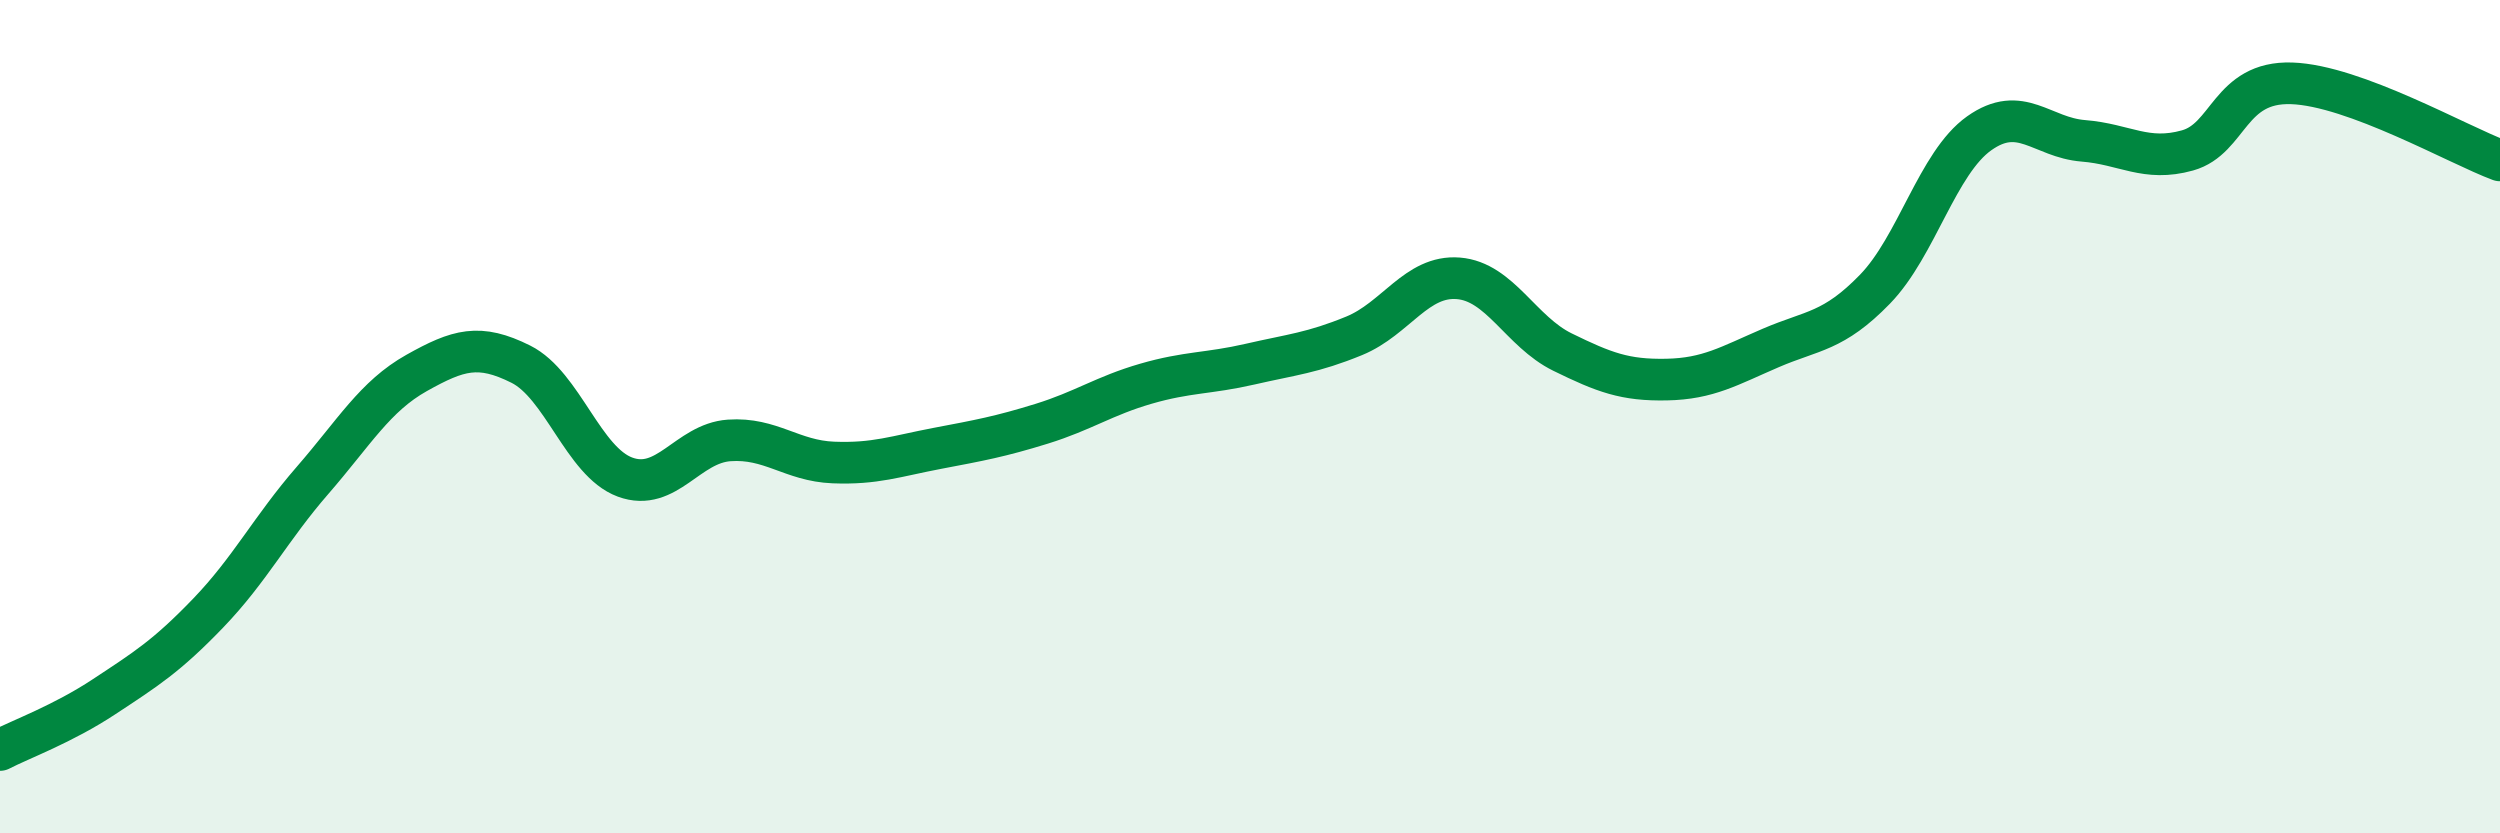
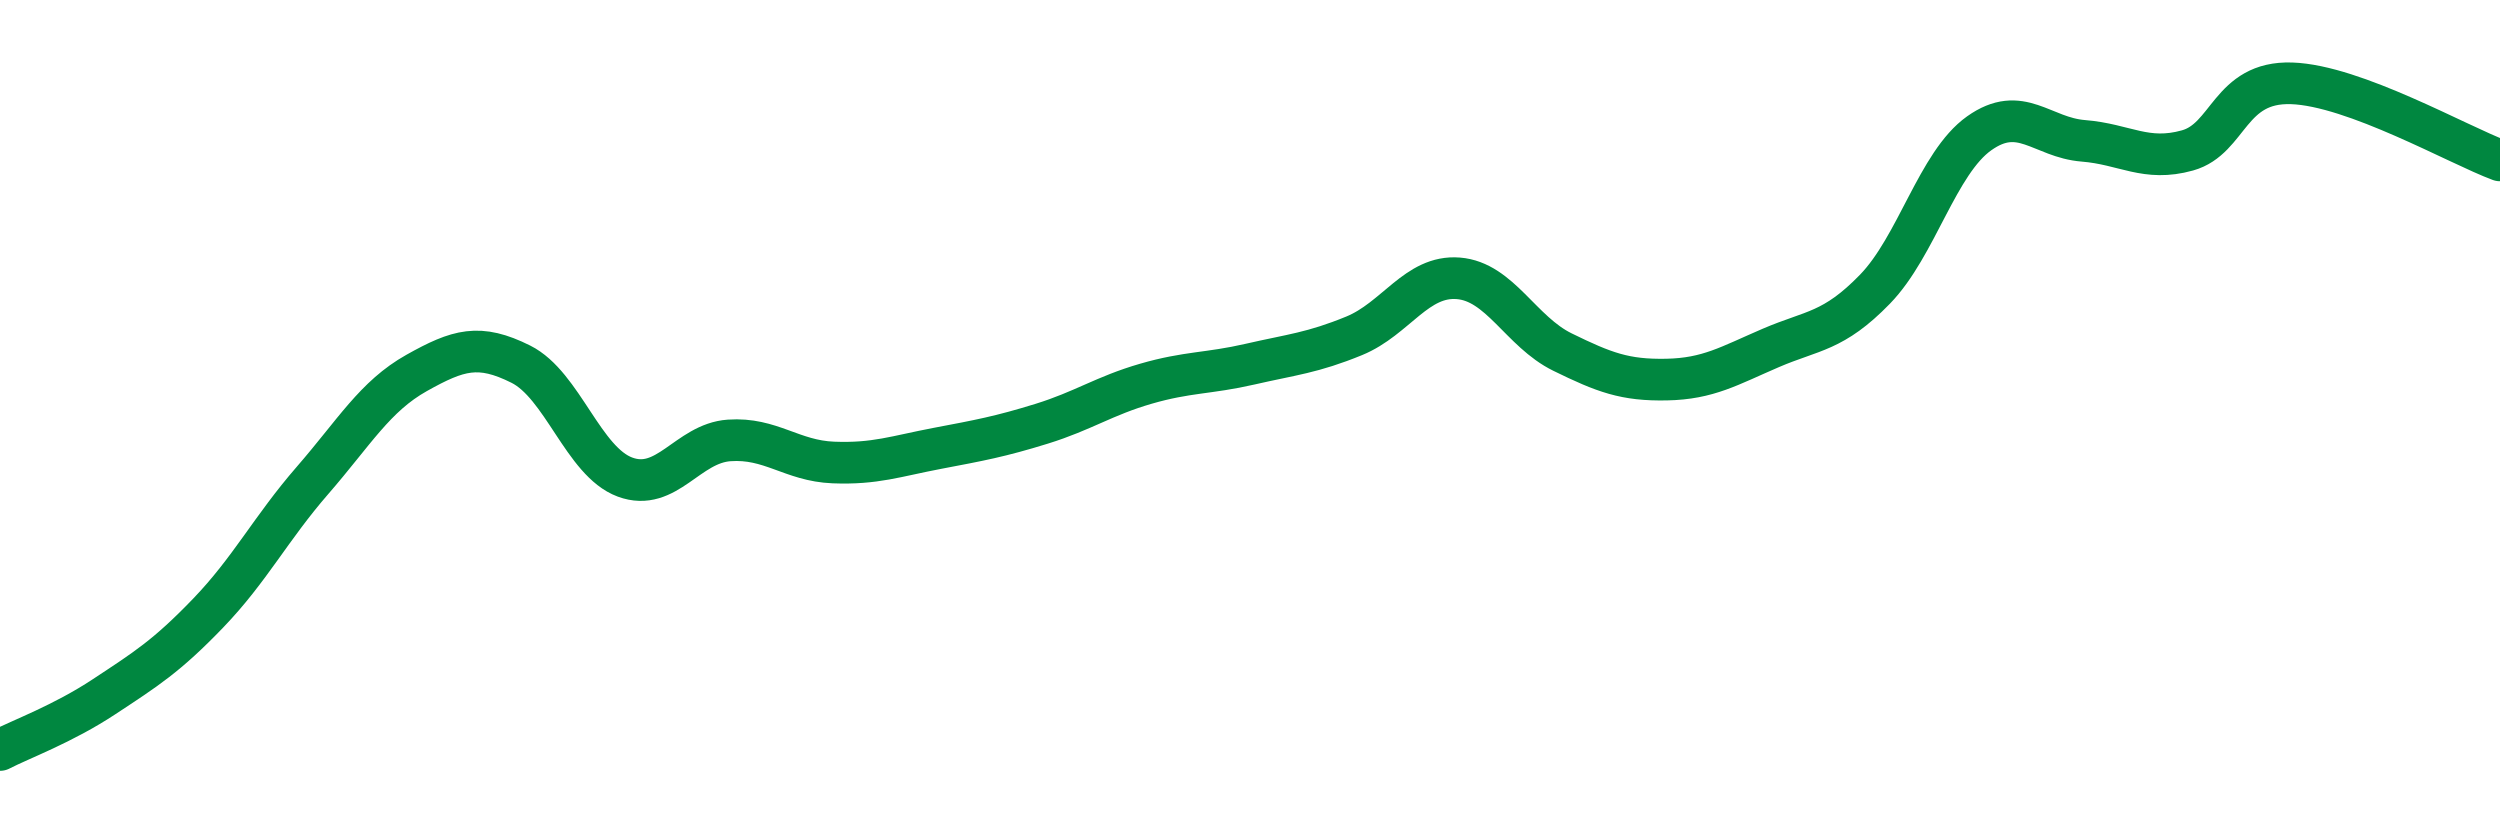
<svg xmlns="http://www.w3.org/2000/svg" width="60" height="20" viewBox="0 0 60 20">
-   <path d="M 0,18 C 0.5,17.74 1.5,17.38 2.5,16.72 C 3.5,16.06 4,15.75 5,14.71 C 6,13.67 6.5,12.68 7.5,11.53 C 8.5,10.38 9,9.51 10,8.95 C 11,8.39 11.5,8.24 12.5,8.74 C 13.5,9.24 14,11.08 15,11.45 C 16,11.82 16.5,10.64 17.5,10.57 C 18.5,10.5 19,11.06 20,11.1 C 21,11.14 21.5,10.95 22.5,10.76 C 23.5,10.57 24,10.48 25,10.17 C 26,9.86 26.5,9.5 27.5,9.21 C 28.5,8.92 29,8.97 30,8.74 C 31,8.51 31.5,8.47 32.5,8.06 C 33.5,7.65 34,6.6 35,6.68 C 36,6.76 36.5,7.96 37.5,8.45 C 38.5,8.94 39,9.13 40,9.11 C 41,9.09 41.5,8.78 42.5,8.35 C 43.5,7.92 44,7.97 45,6.94 C 46,5.91 46.5,3.91 47.5,3.2 C 48.5,2.49 49,3.3 50,3.38 C 51,3.46 51.5,3.89 52.5,3.61 C 53.5,3.33 53.5,1.95 55,2 C 56.5,2.05 59,3.48 60,3.85L60 20L0 20Z" fill="#008740" opacity="0.1" stroke-linecap="round" stroke-linejoin="round" />
  <path d="M 0,18 C 0.5,17.74 1.5,17.38 2.5,16.72 C 3.5,16.06 4,15.75 5,14.71 C 6,13.67 6.5,12.68 7.5,11.53 C 8.5,10.38 9,9.51 10,8.95 C 11,8.39 11.5,8.24 12.5,8.74 C 13.5,9.24 14,11.08 15,11.45 C 16,11.82 16.5,10.64 17.5,10.57 C 18.5,10.5 19,11.06 20,11.1 C 21,11.14 21.5,10.95 22.5,10.76 C 23.5,10.57 24,10.48 25,10.17 C 26,9.86 26.5,9.5 27.5,9.21 C 28.5,8.92 29,8.97 30,8.74 C 31,8.51 31.5,8.47 32.5,8.06 C 33.5,7.65 34,6.6 35,6.68 C 36,6.76 36.5,7.96 37.5,8.45 C 38.5,8.94 39,9.13 40,9.11 C 41,9.09 41.5,8.78 42.5,8.35 C 43.5,7.92 44,7.97 45,6.94 C 46,5.91 46.5,3.91 47.5,3.2 C 48.5,2.49 49,3.3 50,3.38 C 51,3.46 51.5,3.89 52.5,3.61 C 53.5,3.33 53.5,1.95 55,2 C 56.5,2.05 59,3.48 60,3.85" stroke="#008740" stroke-width="1" fill="none" stroke-linecap="round" stroke-linejoin="round" />
</svg>